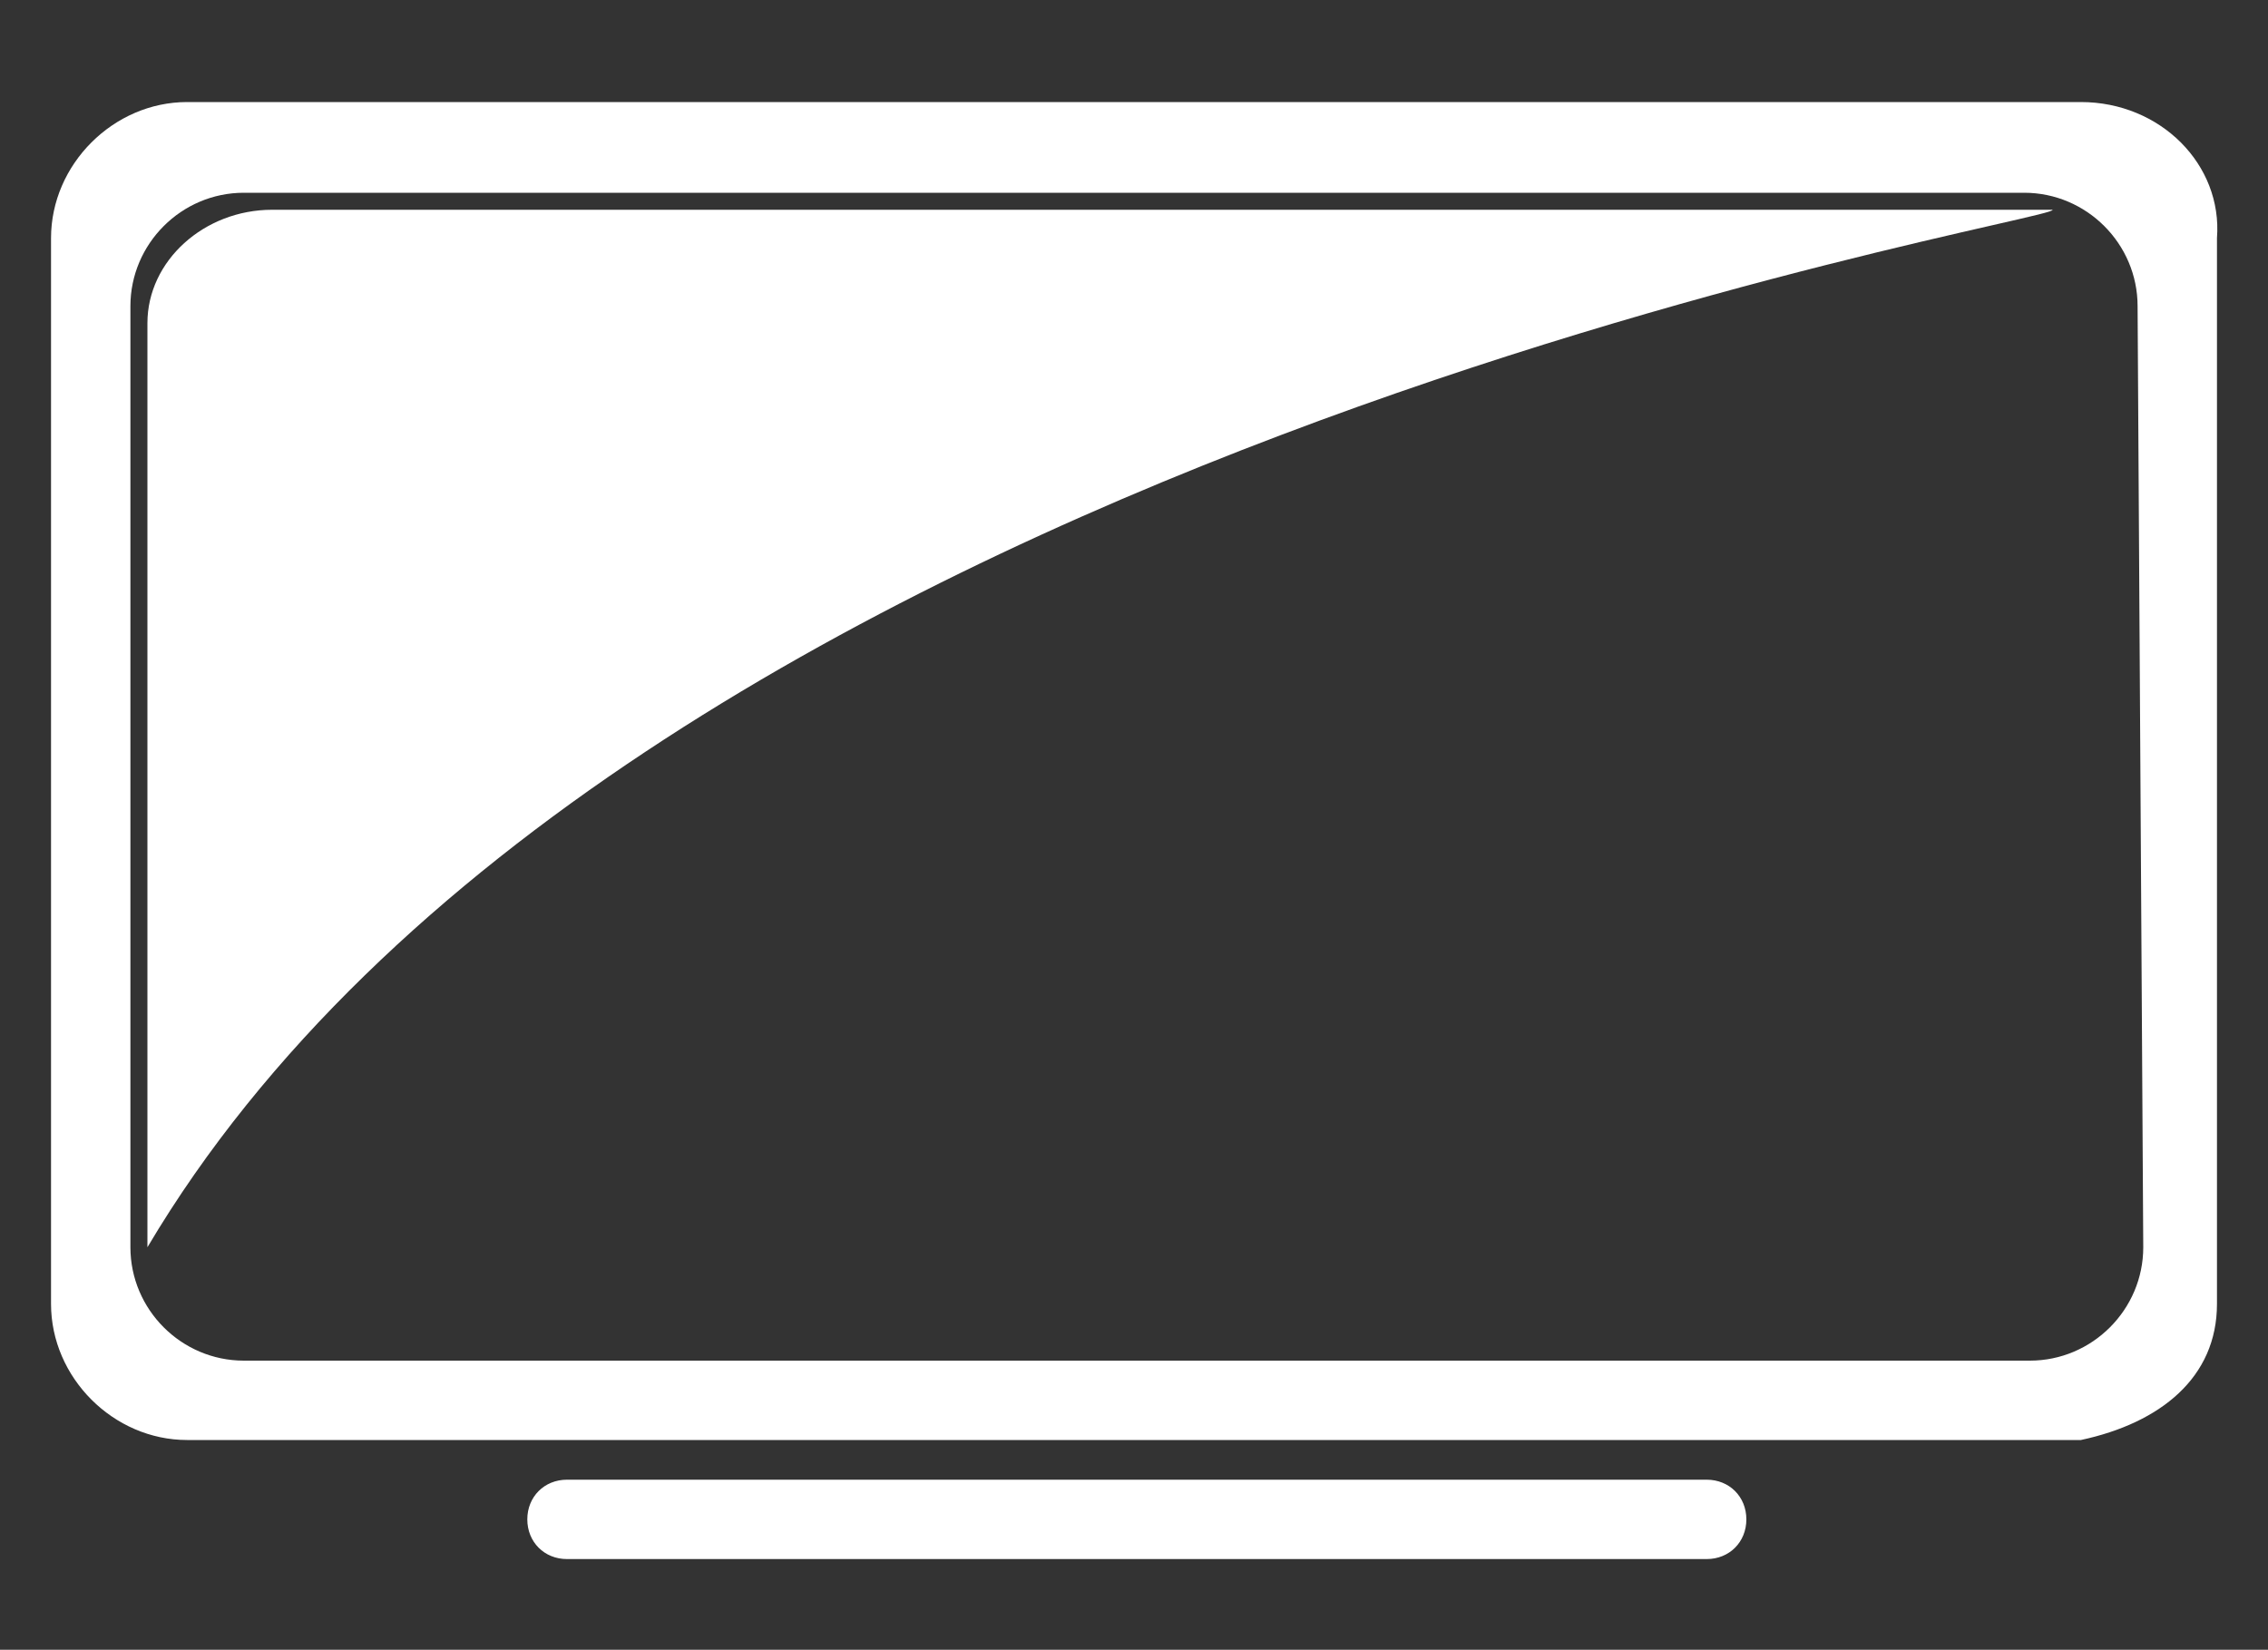
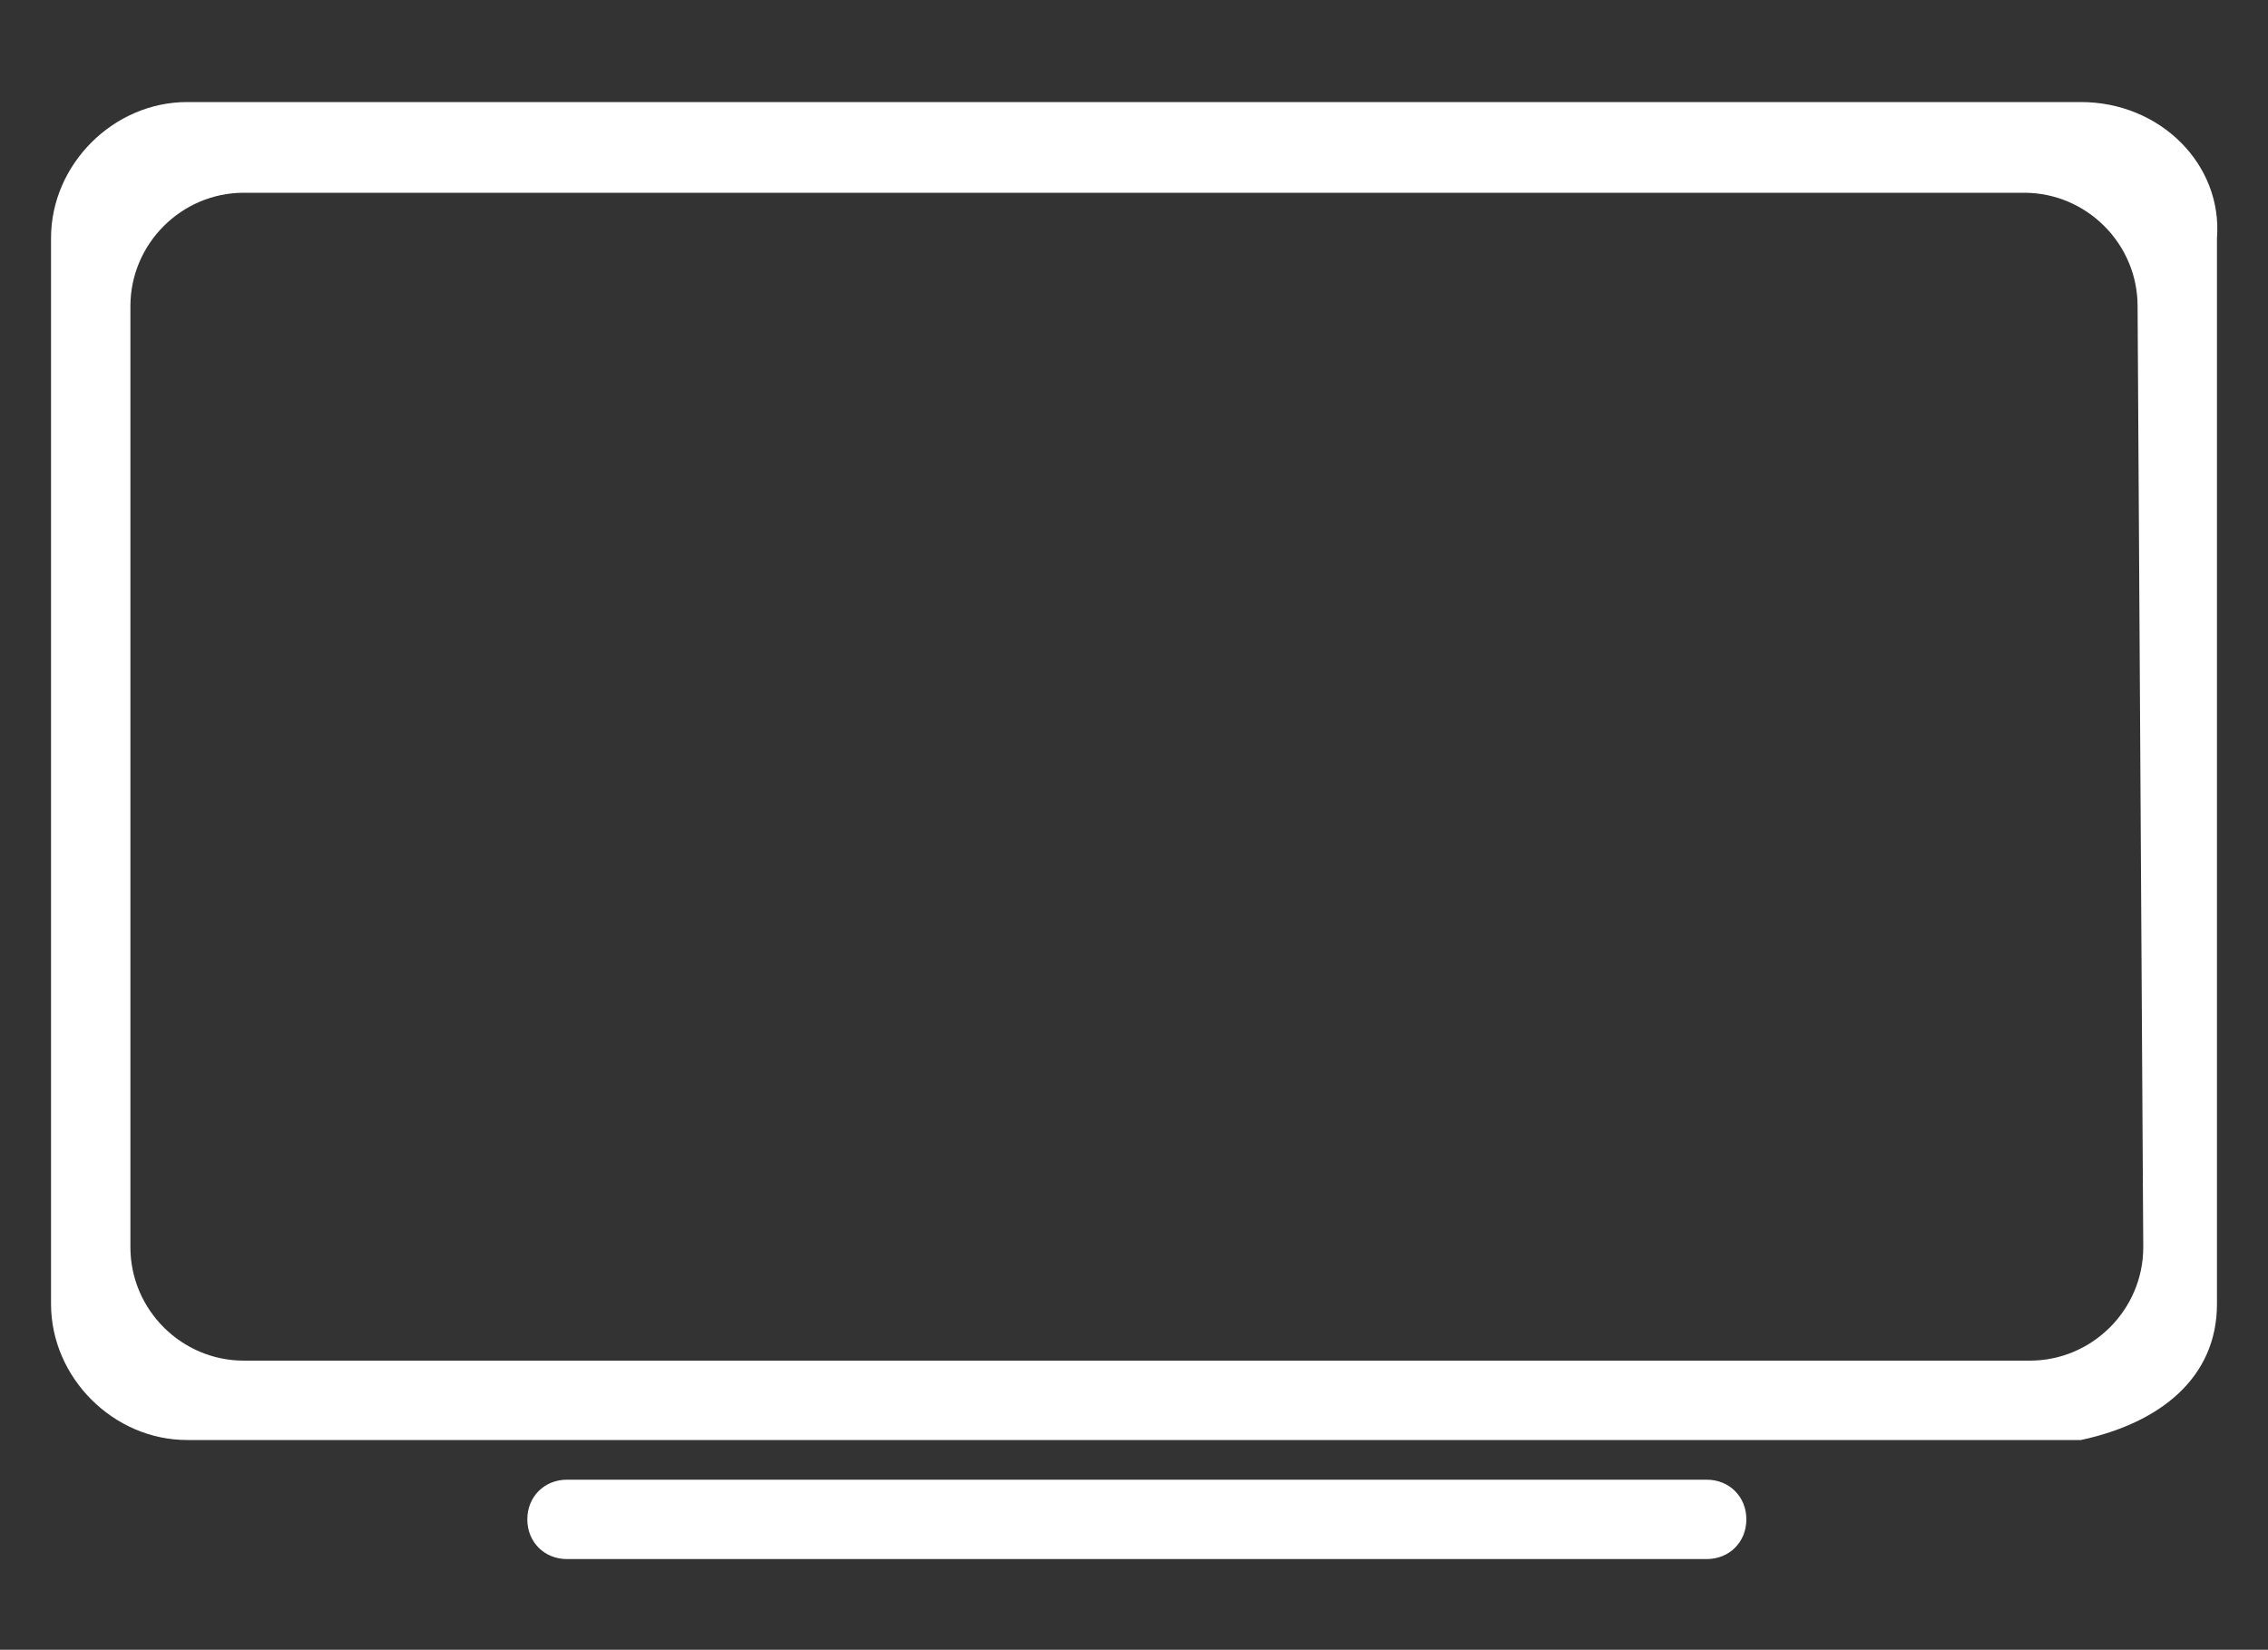
<svg xmlns="http://www.w3.org/2000/svg" version="1.1" id="Layer_4" x="0px" y="0px" viewBox="0 0 40 29.1" style="enable-background:new 0 0 40 29.1;" xml:space="preserve">
  <rect x="0" y="0" width="40" height="29.1" fill="#333333" stroke="none" />
  <style type="text/css">
	.st0{fill:#FFFFFF;}
</style>
  <title>amenities-tv</title>
  <path class="st0" d="M36.7,1.8H3.3C2,1.8,0.9,2.9,0.9,4.2l0,0V23c0,1.3,1.1,2.4,2.4,2.4h33.4c1.4-0.3,2.4-1.1,2.4-2.4V4.2  C39.2,2.9,38.1,1.8,36.7,1.8L36.7,1.8z M37.8,22c0,1.1-0.9,2-2,2l0,0H4.3c-1.1,0-2-0.9-2-2l0,0V5.4c0-1.1,0.9-2,2-2l0,0h31.4  c1.1,0,2,0.9,2,2l0,0L37.8,22z" />
-   <path class="st0" d="M4.8,3.7c-1.2,0-2.2,0.9-2.2,2l0,0V22C10.9,8,36.4,3.9,36.2,3.7c0,0-1.3,0-1.3,0H4.8z" />
  <path class="st0" d="M30.1,26.1H10c-0.4,0-0.7,0.3-0.7,0.7c0,0.4,0.3,0.7,0.7,0.7h20.1c0.4,0,0.7-0.3,0.7-0.7S30.5,26.1,30.1,26.1  L30.1,26.1z" />
</svg>